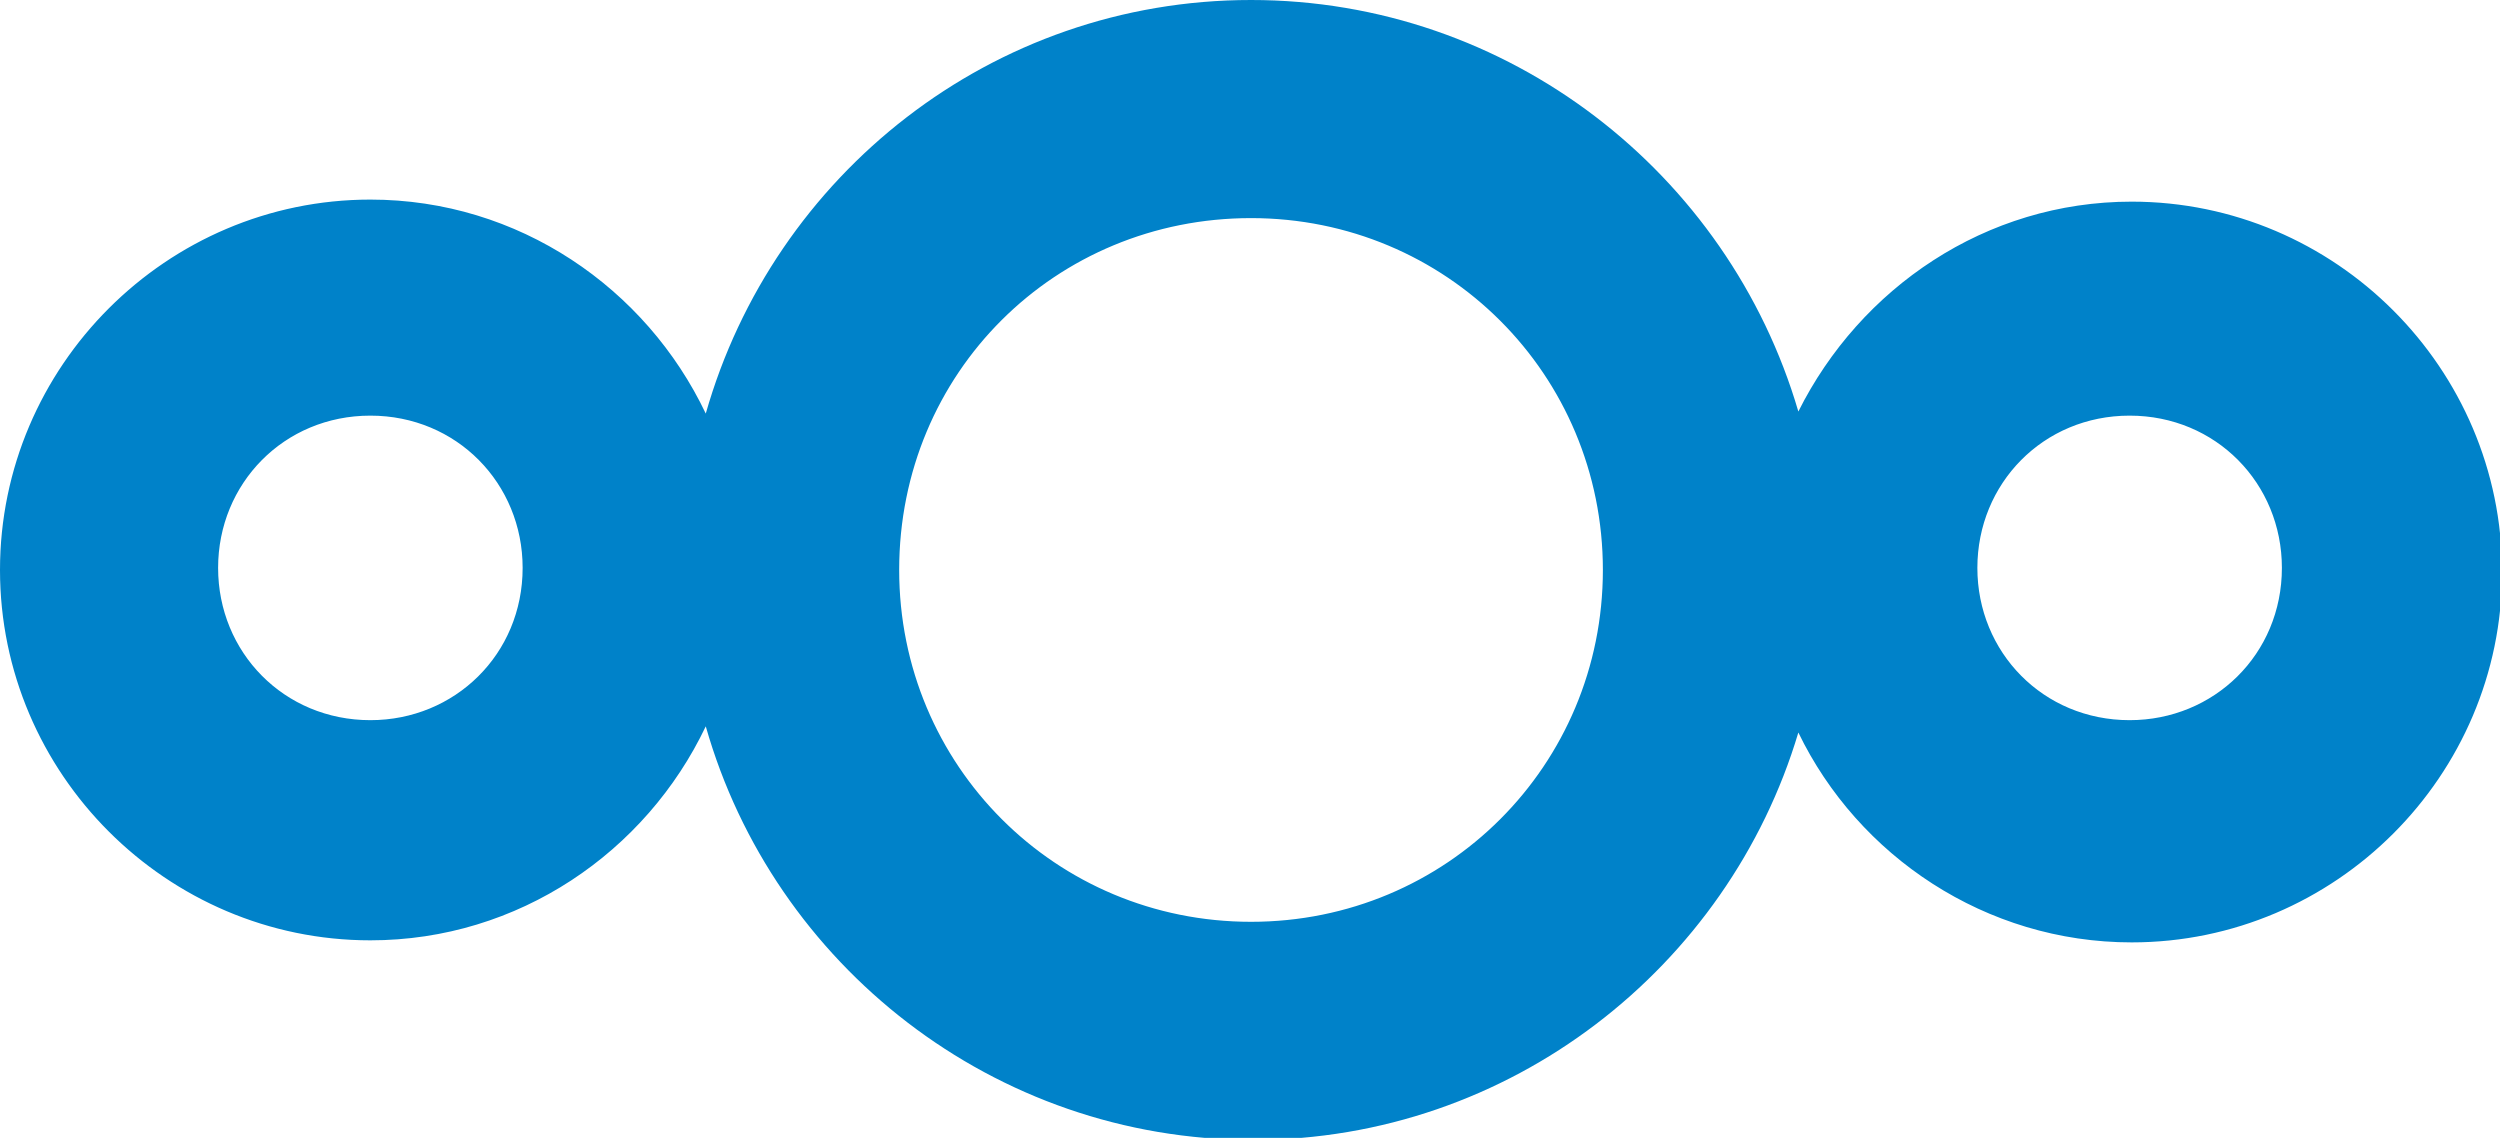
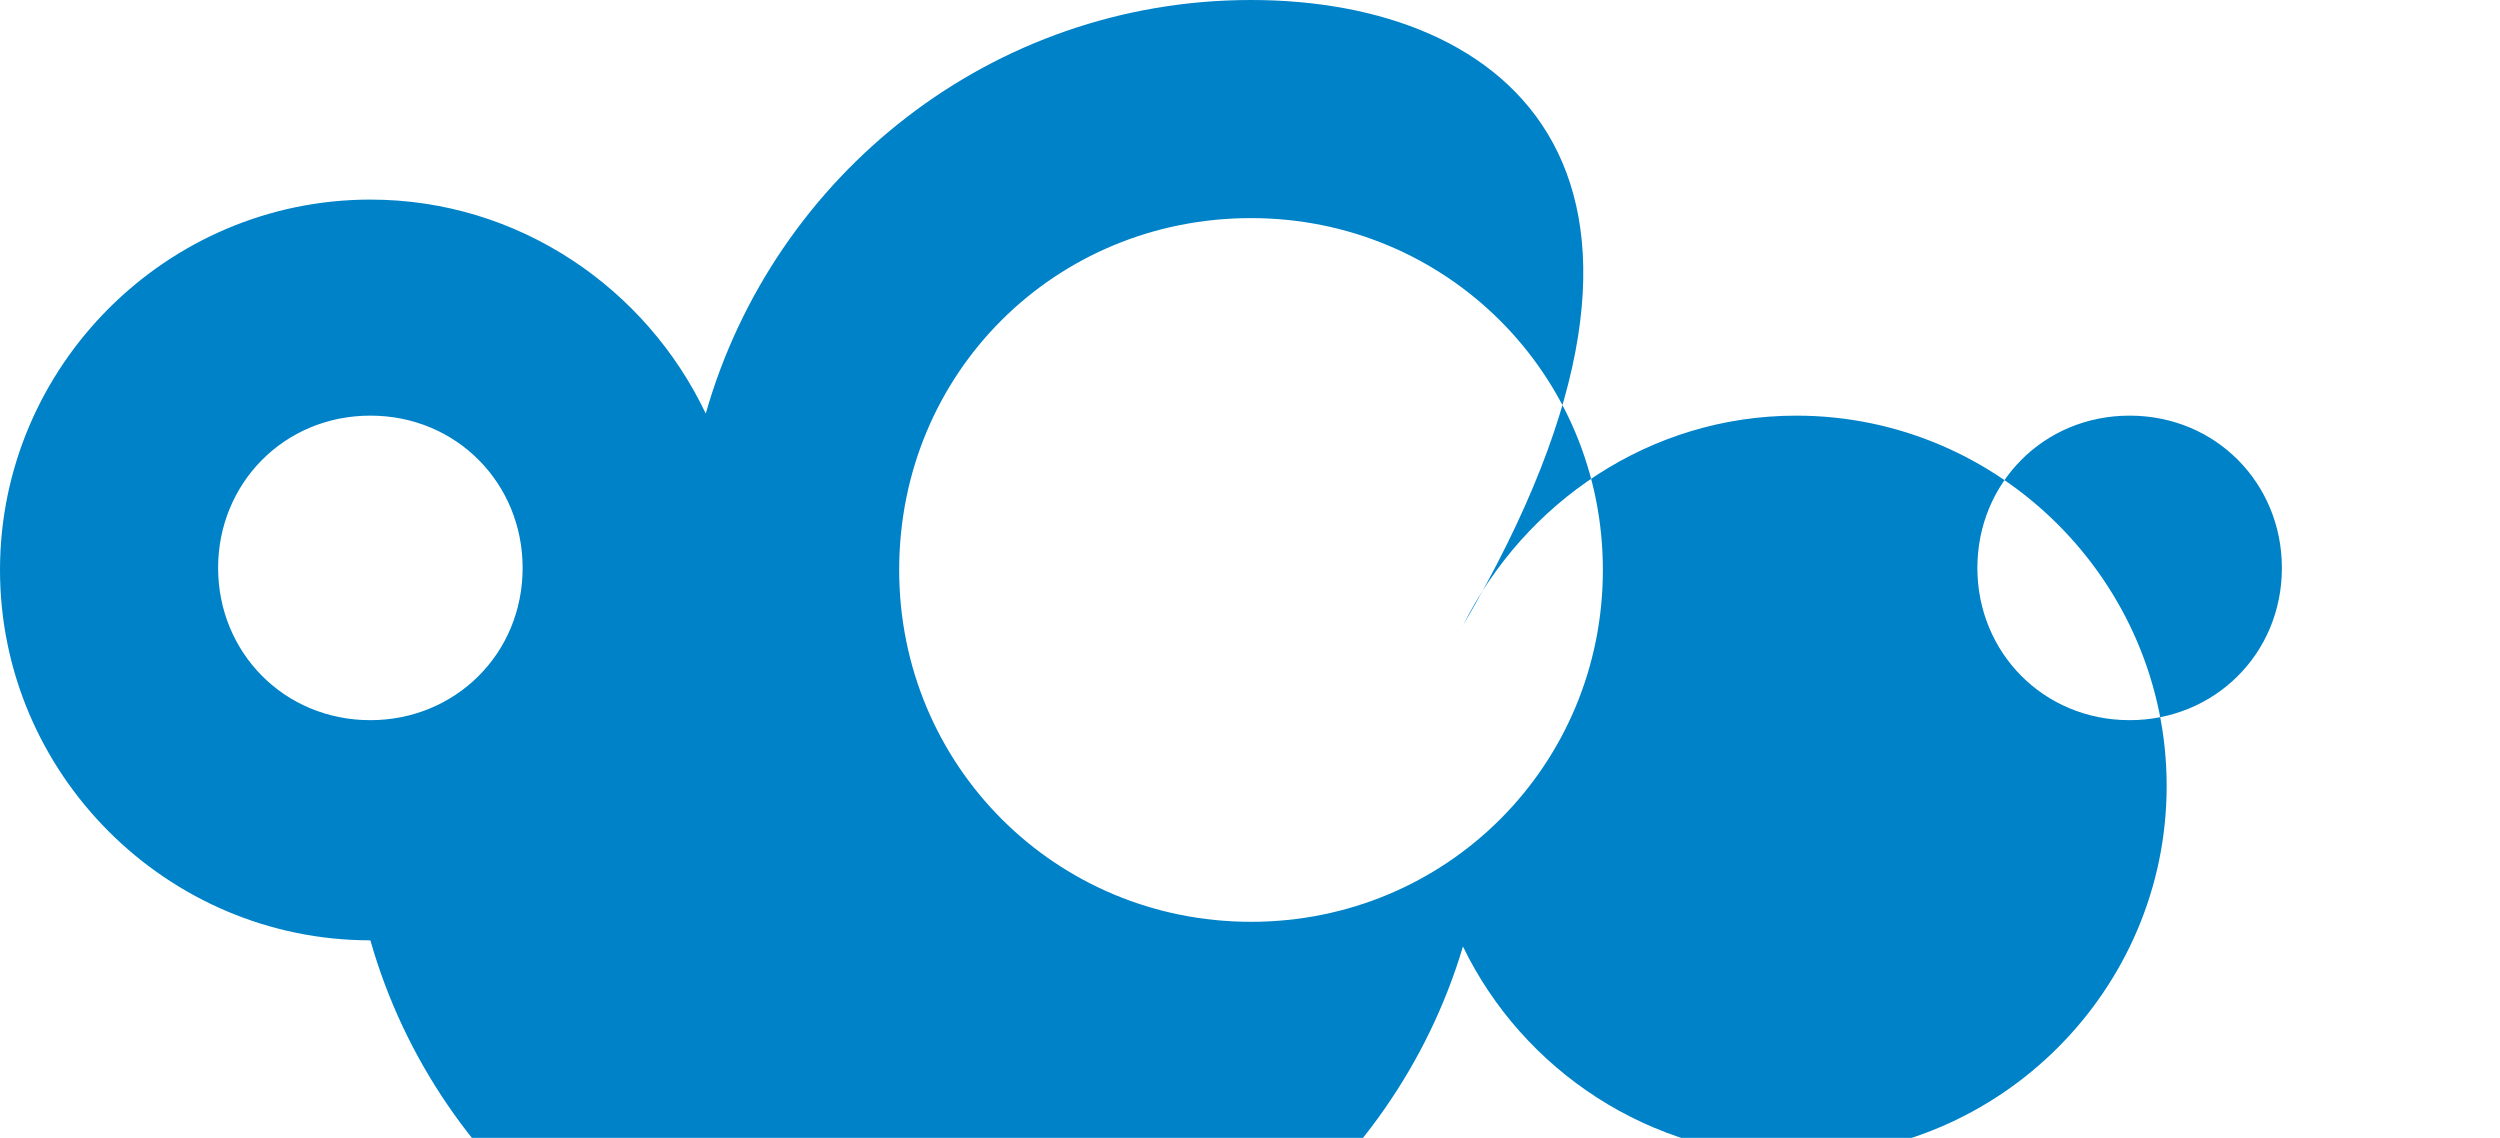
<svg xmlns="http://www.w3.org/2000/svg" xmlns:ns1="http://www.inkscape.org/namespaces/inkscape" version="1.1" id="Layer_1" x="0px" y="0px" viewBox="0 0 121.5 55.3" style="enable-background:new 0 0 121.5 55.3;" xml:space="preserve">
  <style type="text/css">
	.st0{fill:#0082C9;}
</style>
-   <path id="path1052" ns1:connector-curvature="0" ns1:export-filename="Nextcloud Hub logo variants.png" ns1:export-xdpi="300" ns1:export-ydpi="300" class="st0" d="  M60.8,0C48.2,0,37.6,8.5,34.3,20.1C31.4,14,25.2,9.7,18,9.7c-9.9,0-18,8.1-18,18c0,9.9,8.1,18,18,18c7.2,0,13.4-4.3,16.3-10.4  c3.3,11.6,14,20.1,26.6,20.1c12.5,0,23.1-8.4,26.5-19.8c2.9,6,9.1,10.2,16.2,10.2c9.9,0,18-8.1,18-18c0-9.9-8.1-18-18-18  c-7.1,0-13.2,4.2-16.2,10.2C84,8.4,73.3,0,60.8,0z M60.8,10.6c9.5,0,17.1,7.6,17.1,17.1c0,9.5-7.6,17.1-17.1,17.1  c-9.5,0-17.1-7.6-17.1-17.1C43.7,18.1,51.3,10.6,60.8,10.6z M18,20.2c4.2,0,7.4,3.3,7.4,7.4c0,4.2-3.3,7.4-7.4,7.4  c-4.2,0-7.4-3.3-7.4-7.4C10.6,23.5,13.8,20.2,18,20.2z M103.5,20.2c4.2,0,7.4,3.3,7.4,7.4c0,4.2-3.3,7.4-7.4,7.4  c-4.2,0-7.4-3.3-7.4-7.4C96.1,23.5,99.3,20.2,103.5,20.2z" />
+   <path id="path1052" ns1:connector-curvature="0" ns1:export-filename="Nextcloud Hub logo variants.png" ns1:export-xdpi="300" ns1:export-ydpi="300" class="st0" d="  M60.8,0C48.2,0,37.6,8.5,34.3,20.1C31.4,14,25.2,9.7,18,9.7c-9.9,0-18,8.1-18,18c0,9.9,8.1,18,18,18c3.3,11.6,14,20.1,26.6,20.1c12.5,0,23.1-8.4,26.5-19.8c2.9,6,9.1,10.2,16.2,10.2c9.9,0,18-8.1,18-18c0-9.9-8.1-18-18-18  c-7.1,0-13.2,4.2-16.2,10.2C84,8.4,73.3,0,60.8,0z M60.8,10.6c9.5,0,17.1,7.6,17.1,17.1c0,9.5-7.6,17.1-17.1,17.1  c-9.5,0-17.1-7.6-17.1-17.1C43.7,18.1,51.3,10.6,60.8,10.6z M18,20.2c4.2,0,7.4,3.3,7.4,7.4c0,4.2-3.3,7.4-7.4,7.4  c-4.2,0-7.4-3.3-7.4-7.4C10.6,23.5,13.8,20.2,18,20.2z M103.5,20.2c4.2,0,7.4,3.3,7.4,7.4c0,4.2-3.3,7.4-7.4,7.4  c-4.2,0-7.4-3.3-7.4-7.4C96.1,23.5,99.3,20.2,103.5,20.2z" />
</svg>